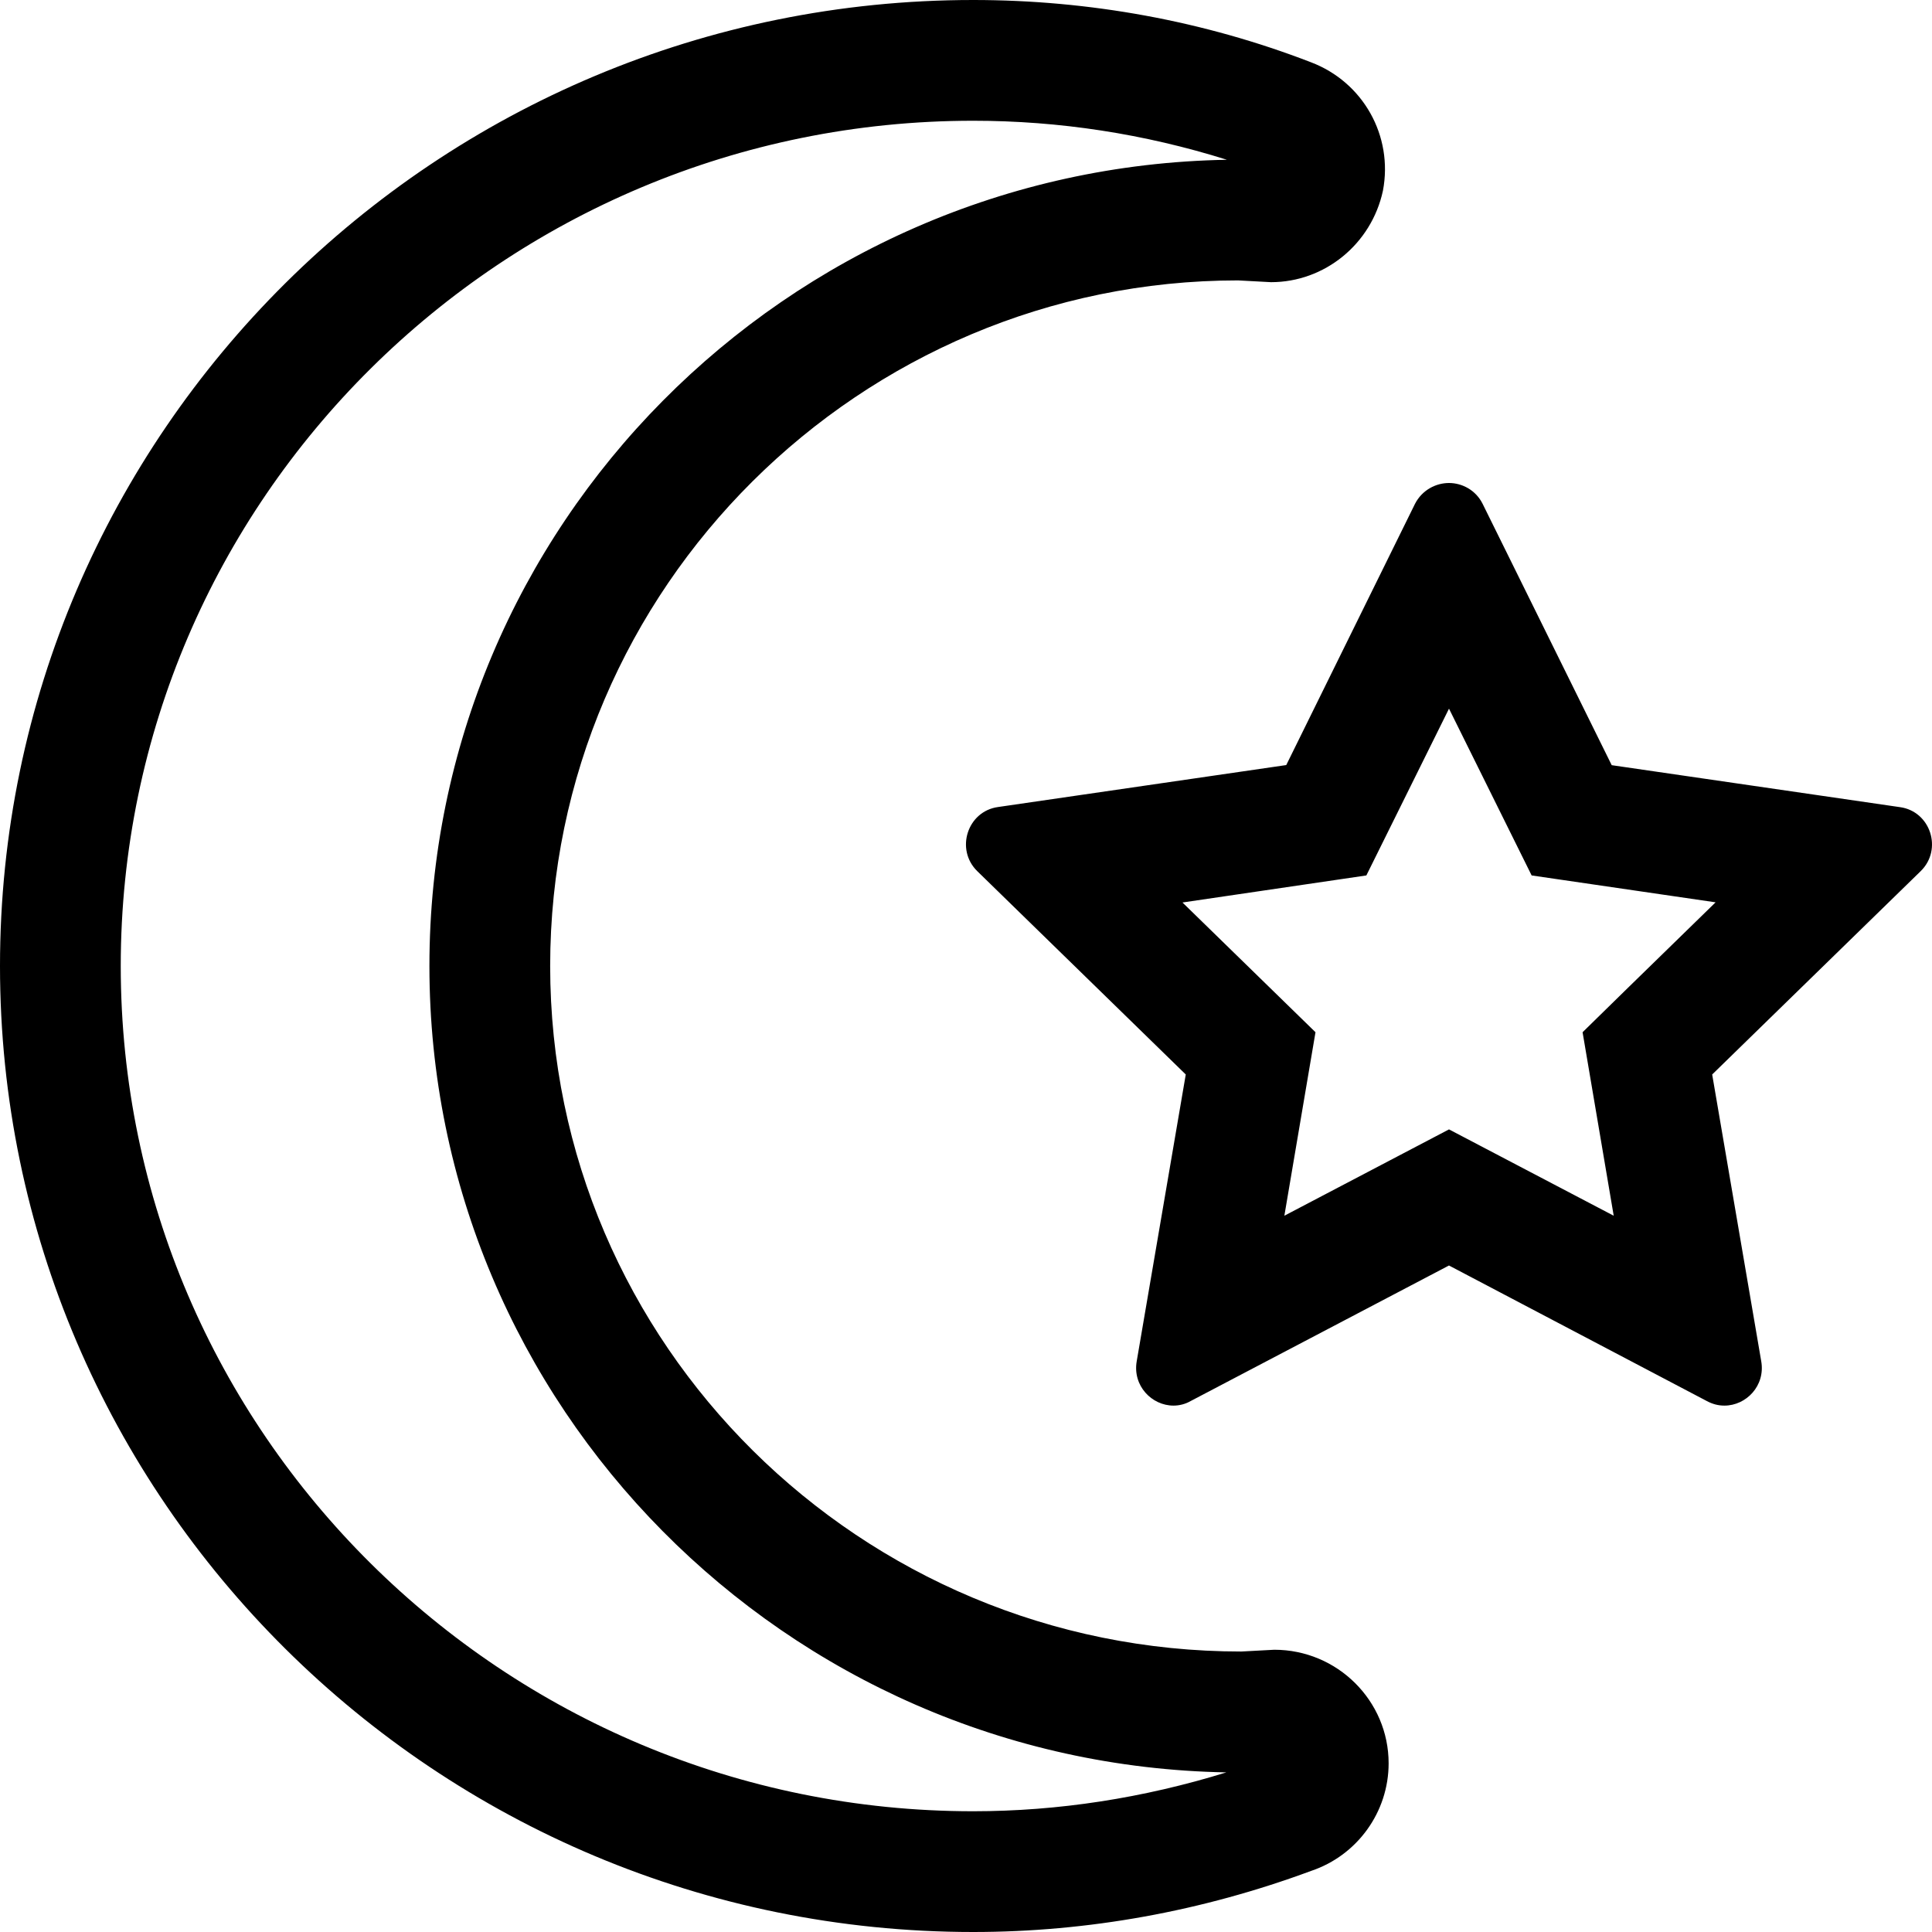
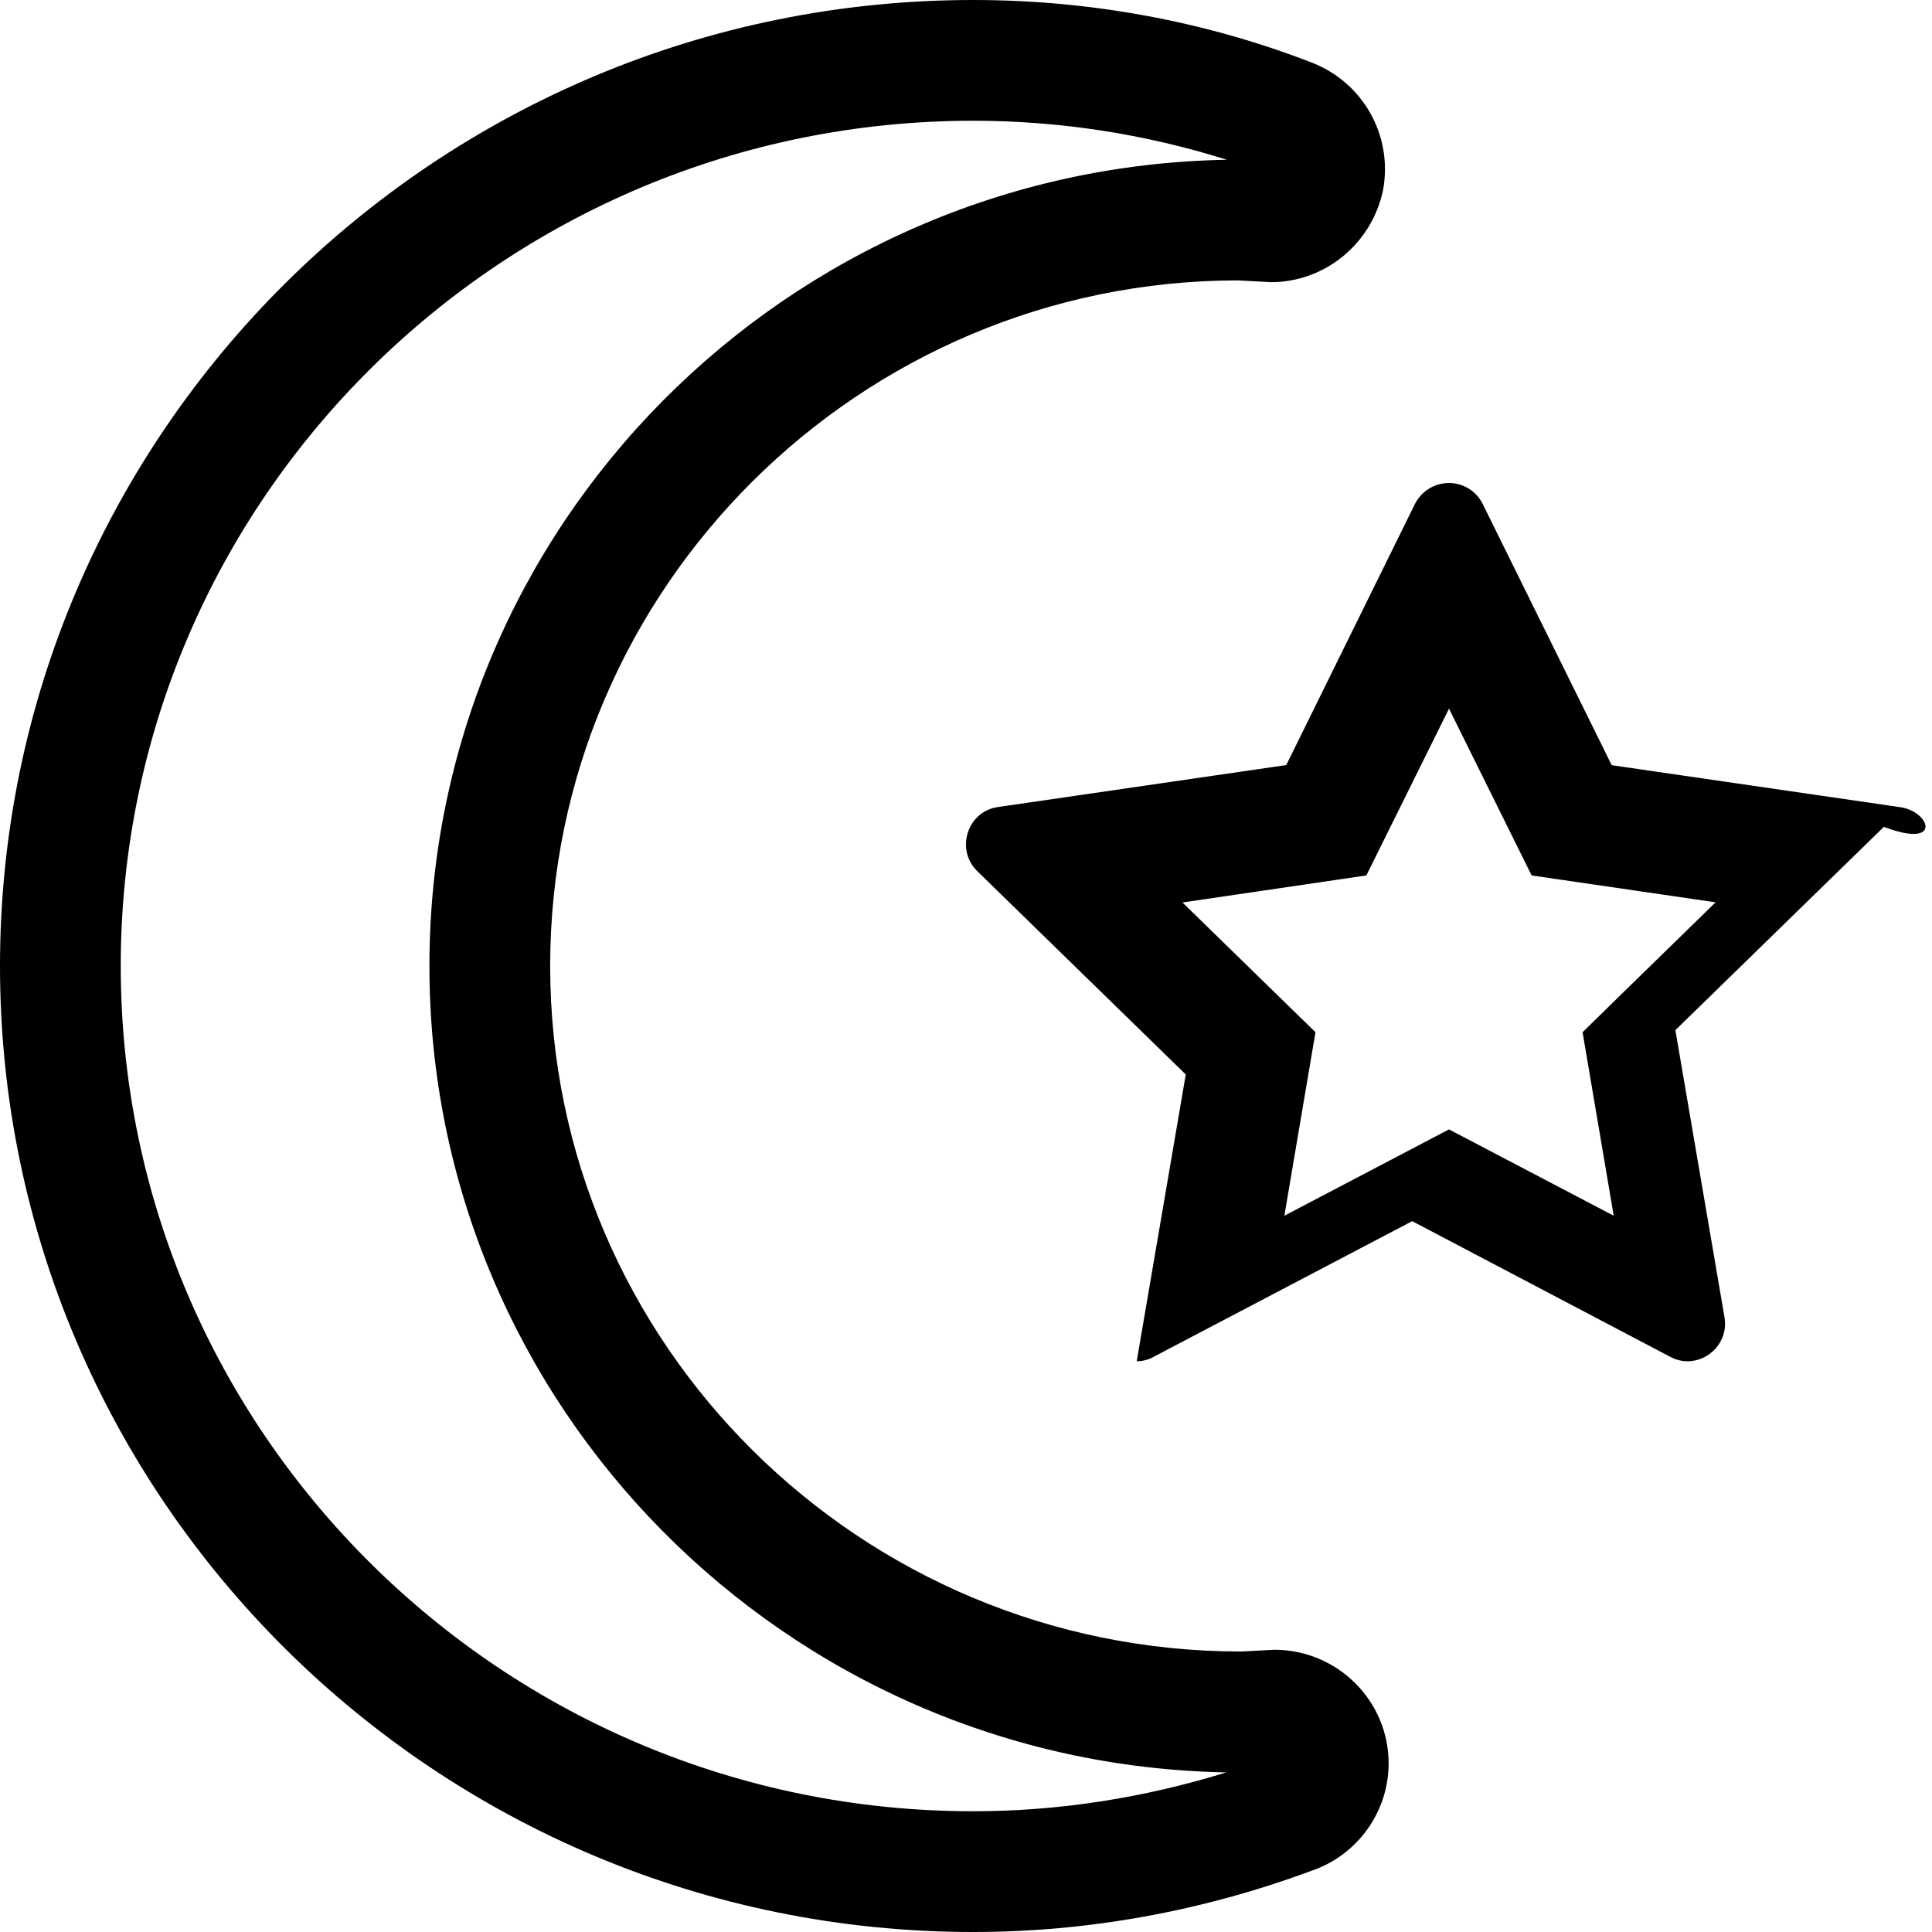
<svg xmlns="http://www.w3.org/2000/svg" viewBox="0 0 512 512">
-   <path d="M503.5 213.9l-76.38-11.12L392.9 133.5C391.1 129.9 387.5 128 384 128s-7.125 1.875-9 5.5l-34.13 69.25l-76.38 11.12c-8.125 1.125-11.38 11.25-5.5 17l55.25 53.88l-13 76c-1.125 6.5 4 11.75 9.75 11.75c1.5 0 3.125-.375 4.625-1.25l68.38-35.88l68.25 35.88c1.625 .875 3.125 1.25 4.75 1.25c5.75 0 10.88-5.25 9.75-11.75l-13-76l55.25-53.88C514.9 225.1 511.6 215 503.5 213.9zM431.4 261.8l-12 11.75l8.25 48.63L384 299.3l-43.63 22.88l8.25-48.63l-35.25-34.38L362.1 232L384 187.8L405.9 232l48.75 7.125L431.4 261.8zM337.7 437.2l-8.734 .469C228 437.7 145.8 356.2 145.8 256S228 74.31 328.1 74.31l8.734 .469c14.17 0 26.61-10.06 29.66-24.25c2.75-14.5-5.234-28.78-19.08-34.03C319.1 5.562 288.7 0 257.9 0C115.7 0-0 114.8-0 256s115.7 256 257.9 256c30.44 0 60.7-5.5 89.56-16.19C359.7 491.7 368 480.2 368 467.3C368 450.7 354.4 437.2 337.7 437.2zM257.9 480C133.3 480 32 379.5 32 256s101.3-224 225.9-224c22.8 0 45.36 3.469 67.25 10.34C208.3 44.38 113.8 139.4 113.8 256c0 116.5 94.38 211.6 211.2 213.7C303 476.5 280.5 480 257.9 480z" />
+   <path d="M503.5 213.9l-76.38-11.12L392.9 133.5C391.1 129.9 387.5 128 384 128s-7.125 1.875-9 5.5l-34.13 69.25l-76.38 11.12c-8.125 1.125-11.38 11.25-5.5 17l55.25 53.88l-13 76c1.5 0 3.125-.375 4.625-1.25l68.38-35.88l68.25 35.88c1.625 .875 3.125 1.25 4.75 1.25c5.75 0 10.88-5.25 9.75-11.75l-13-76l55.25-53.88C514.9 225.1 511.6 215 503.5 213.9zM431.4 261.8l-12 11.75l8.25 48.63L384 299.3l-43.63 22.88l8.25-48.63l-35.25-34.38L362.1 232L384 187.8L405.9 232l48.75 7.125L431.4 261.8zM337.7 437.2l-8.734 .469C228 437.7 145.8 356.2 145.8 256S228 74.31 328.1 74.31l8.734 .469c14.17 0 26.61-10.06 29.66-24.25c2.75-14.5-5.234-28.78-19.08-34.03C319.1 5.562 288.7 0 257.9 0C115.7 0-0 114.8-0 256s115.7 256 257.9 256c30.44 0 60.7-5.5 89.56-16.19C359.7 491.7 368 480.2 368 467.3C368 450.7 354.4 437.2 337.7 437.2zM257.9 480C133.3 480 32 379.5 32 256s101.3-224 225.9-224c22.8 0 45.36 3.469 67.25 10.34C208.3 44.38 113.8 139.4 113.8 256c0 116.5 94.38 211.6 211.2 213.7C303 476.5 280.5 480 257.9 480z" />
</svg>